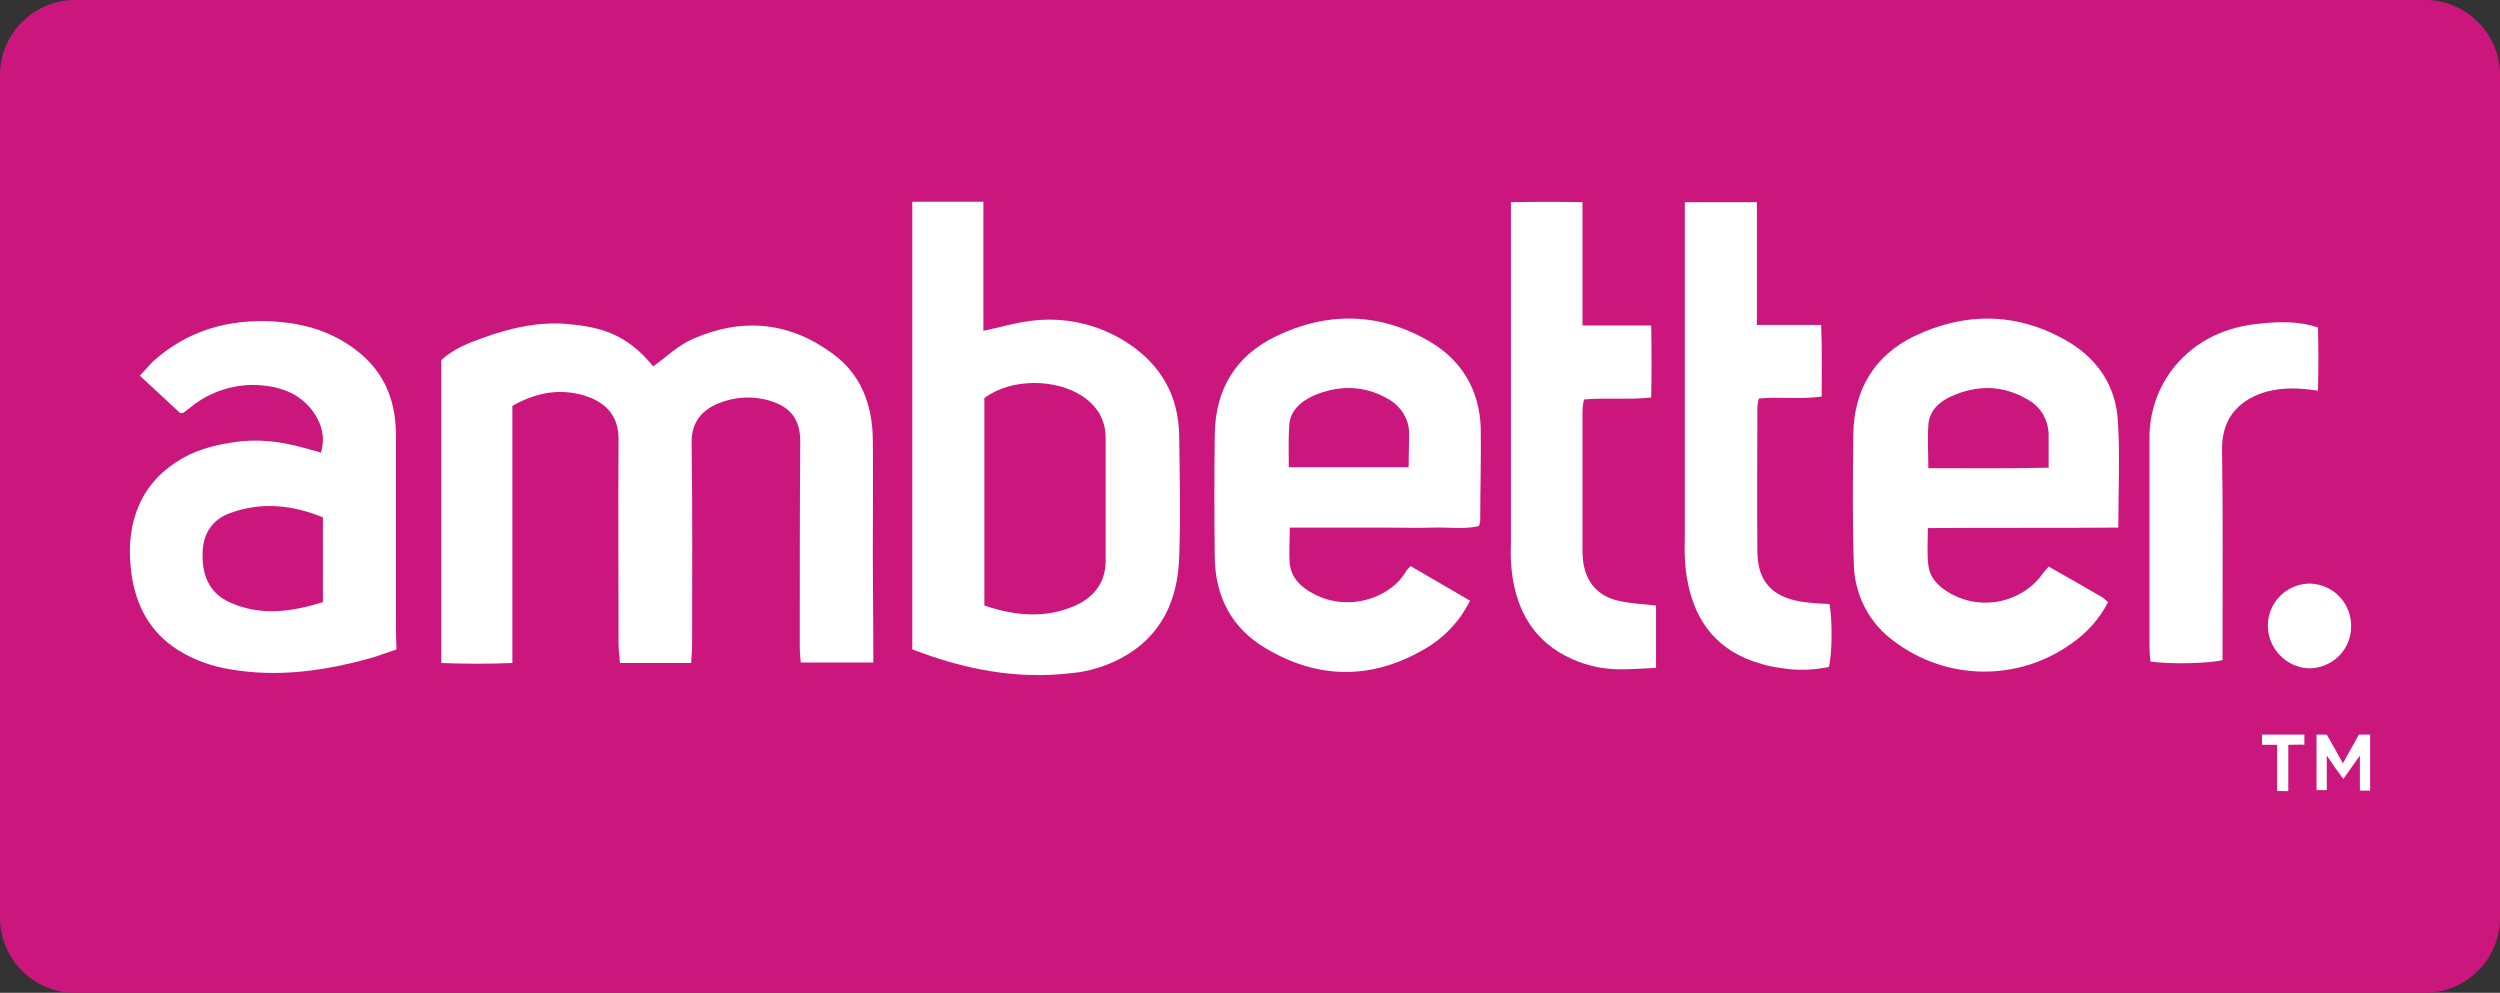
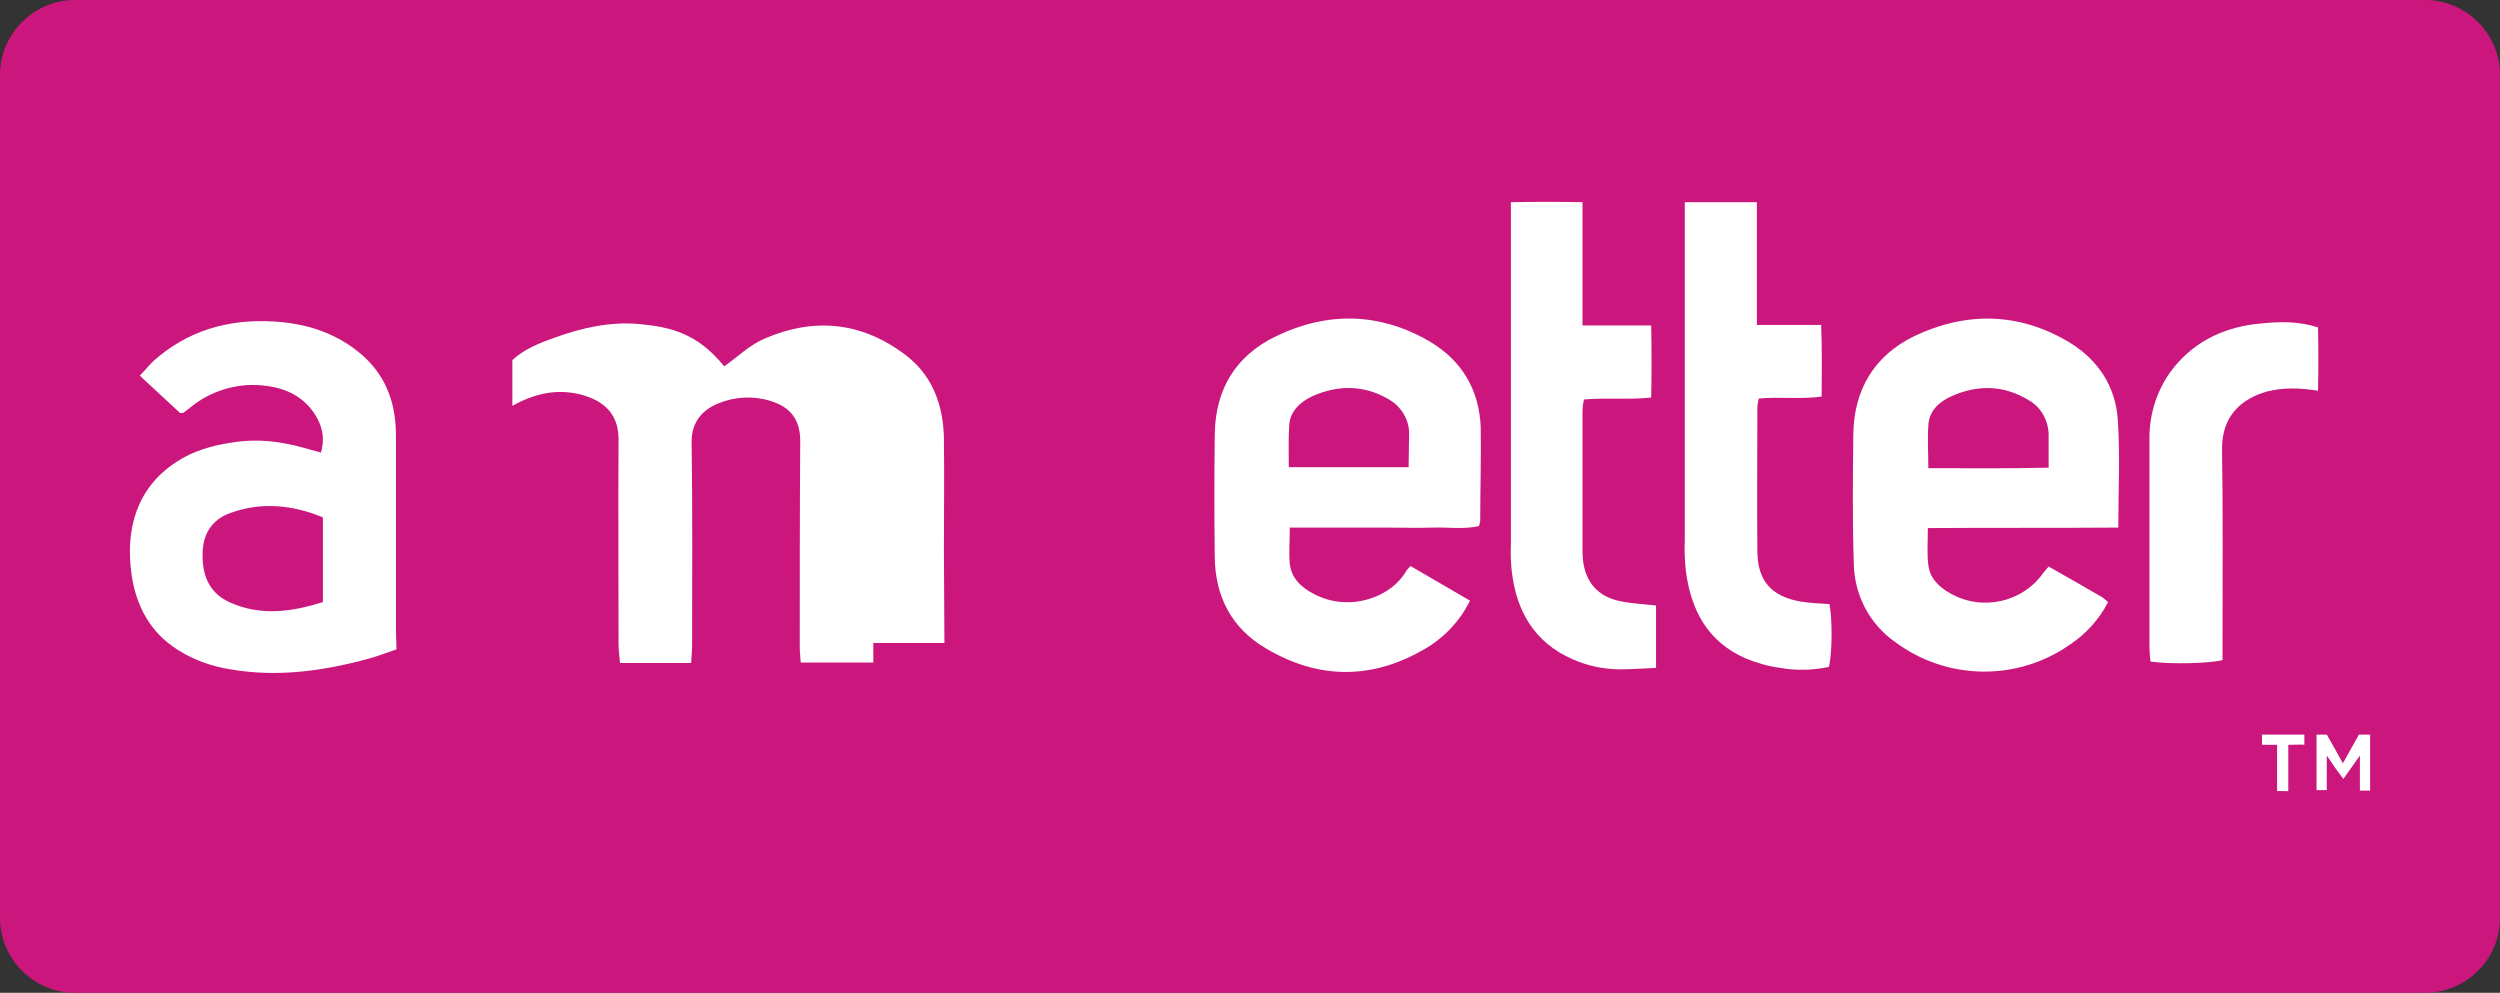
<svg xmlns="http://www.w3.org/2000/svg" xml:space="preserve" width="84.667mm" height="33.624mm" version="1.1" style="shape-rendering:geometricPrecision; text-rendering:geometricPrecision; image-rendering:optimizeQuality; fill-rule:evenodd; clip-rule:evenodd" viewBox="0 0 8152.69 3237.67">
  <rect x="0" y="0" width="8152.69" height="3237.67" fill="#333333" stroke="none" />
  <defs>
    <style type="text/css">
   
    .fil2 {fill:none}
    .fil0 {fill:#CB177D}
    .fil1 {fill:white;fill-rule:nonzero}
   
  </style>
    <clipPath id="id0">
      <path d="M244.57 0l7663.55 0c134.52,0 244.57,110.05 244.57,244.57l0 2748.53c0,134.52 -110.05,244.57 -244.57,244.57l-7663.55 0c-134.52,0 -244.57,-110.05 -244.57,-244.57l0 -2748.53c0,-134.52 110.05,-244.57 244.57,-244.57z" />
    </clipPath>
  </defs>
  <g id="Capa_x0020_1">
    <path class="fil0" d="M244.57 0l7663.55 0c134.52,0 244.57,110.05 244.57,244.57l0 2748.53c0,134.52 -110.05,244.57 -244.57,244.57l-7663.55 0c-134.52,0 -244.57,-110.05 -244.57,-244.57l0 -2748.53c0,-134.52 110.05,-244.57 244.57,-244.57z" />
    <g style="clip-path:url(#id0)">
      <g id="_1776957605968">
        <path id="_1" class="fil1" d="M7514.7 2428.92l0 -33.36 -138.2 0 0 33.36 49.25 0 0 150.9 36.52 0.01 0 -150.9c1.6,-0.01 54.01,-1.59 52.42,-0.01z" />
        <path class="fil1" d="M7692.61 2395.56l-52.42 93.72 0 0c-19.06,-34.94 -34.94,-63.53 -52.41,-93.72l-33.37 0 0 181.09 0 0 0 0 33.36 0 0 -112.78c19.07,28.6 38.12,55.6 54.01,76.24l0 0c14.29,-20.64 33.36,-47.65 54.01,-76.24l0 114.37 33.36 0 0 0 0 0 0 -182.67 -36.53 0z" />
-         <path class="fil1" d="M7529.01 2179.55c-73.08,-3.17 -131.84,-63.53 -133.43,-136.6 -1.59,-74.65 57.19,-136.6 131.83,-139.78 74.65,-1.59 136.61,57.18 139.79,131.83 0,3.18 0,4.77 0,7.94 0,76.24 -61.94,136.6 -138.19,136.6 0,0 0,0 0,0z" />
        <path class="fil1" d="M7246.27 1461.58c3.18,209.68 1.59,420.94 1.59,630.61l0 60.36c-42.89,11.12 -169.95,14.3 -235.09,4.77 -1.59,-17.47 -3.18,-33.36 -3.18,-49.24 0,-223.96 0,-447.94 0,-673.48 -1.59,-87.37 27.01,-171.55 81.01,-238.27 73.08,-88.94 171.55,-131.83 282.74,-141.37 60.37,-6.36 122.31,-7.94 185.84,12.71 1.6,68.3 1.6,135.02 0,206.5 -60.36,-9.53 -114.37,-11.12 -168.37,3.18 -77.84,22.23 -144.55,76.24 -144.55,184.24l0 0z" />
        <path class="fil1" d="M6907.93 1720.5c-209.67,1.59 -414.57,0 -621.07,1.59 0,44.48 -3.17,84.19 1.6,120.72 4.77,42.89 34.94,71.48 71.48,92.13 103.24,58.77 235.08,30.18 303.39,-66.72 4.77,-6.36 11.11,-12.71 17.47,-20.65 58.78,33.36 117.54,66.72 174.72,100.08 6.36,4.77 12.71,9.53 19.07,15.88 -28.6,55.6 -71.48,103.25 -123.9,138.2 -171.55,120.72 -401.87,117.54 -570.25,-7.94 -84.18,-58.77 -133.42,-154.08 -135.01,-255.73 -4.77,-139.78 -3.18,-279.56 -1.6,-420.94 1.6,-146.13 68.31,-257.33 198.55,-320.86 169.96,-81.01 343.11,-77.83 506.71,20.65 93.72,57.19 150.9,144.54 157.26,254.14 7.94,114.38 1.59,227.16 1.59,349.46zm-290.68 -414.57c-82.6,-50.83 -168.38,-52.42 -255.74,-12.71 -38.12,17.47 -71.48,47.65 -73.07,95.3 -3.18,42.89 0,87.37 0,138.2 133.43,0 260.5,1.59 392.34,-1.59 0,-41.3 0,-76.24 0,-109.6 -1.59,-46.07 -25.41,-87.37 -63.53,-109.6z" />
        <path class="fil1" d="M5964.4 2174.79c-52.41,11.12 -106.42,12.71 -158.84,3.18 -38.12,-4.77 -76.24,-15.88 -111.19,-30.18 -125.49,-54.01 -181.09,-158.84 -196.96,-289.1 -3.17,-31.77 -4.77,-63.53 -3.17,-95.3 0,-349.45 0,-697.32 0,-1046.77l0 -57.19 235.08 0 0 400.28 209.68 0c3.18,81.01 1.59,154.08 1.59,233.5 -69.89,9.53 -135.02,0 -204.9,6.36 -3.18,11.12 -4.77,23.82 -4.77,34.94 0,154.08 -1.6,308.15 0,462.24 0,96.89 46.06,149.31 142.95,165.2 30.18,4.77 61.95,6.35 92.13,7.93 9.52,47.65 9.52,155.67 -1.6,204.9l0 0z" />
        <path class="fil1" d="M5400.52 2177.96c-39.72,1.59 -77.84,4.77 -115.96,4.77 -54.01,0 -108.01,-11.11 -157.25,-33.36 -122.31,-54 -181.09,-154.08 -196.96,-282.74 -3.18,-30.18 -4.77,-58.77 -3.18,-88.95 0,-351.04 0,-700.49 0,-1051.53l0 -66.71c81.02,-1.6 155.67,-1.6 233.51,0l0 401.87 223.96 0c1.59,81.01 1.59,155.67 0,235.08 -73.07,7.94 -144.54,0 -219.21,6.36 -3.18,14.3 -4.77,27 -4.77,41.3 0,149.31 0,297.03 0,446.35 0,12.71 0,23.82 1.59,36.52 7.94,71.48 49.24,119.14 120.72,133.43 36.53,7.94 76.24,9.53 117.54,14.3l0.01 203.32z" />
        <path class="fil1" d="M4827.09 1698.27c-1.59,6.35 -1.59,12.7 -4.77,17.47 -49.23,11.11 -100.07,3.18 -149.31,4.77 -52.41,1.59 -104.84,0 -157.25,0l-309.74 0c0,44.47 -3.18,81.01 0,117.54 4.77,47.65 38.12,77.83 77.83,98.48 115.95,61.95 254.14,11.12 301.8,-74.65 4.77,-6.35 9.53,-11.11 14.3,-15.88l193.79 112.77c-33.36,68.31 -87.37,123.91 -152.49,160.43 -171.55,98.49 -344.7,95.31 -513.06,-4.77 -111.19,-65.12 -165.2,-168.37 -166.79,-297.03 -1.59,-133.43 -1.59,-266.85 0,-400.28 1.6,-147.72 68.31,-257.33 200.15,-320.86 168.37,-81.01 339.92,-77.83 503.53,19.07 103.24,61.94 158.84,157.25 163.61,277.97 1.58,101.66 -1.6,203.32 -1.6,304.98zm-300.21 -397.12c-79.42,-46.06 -163.61,-46.06 -246.21,-9.53 -38.12,17.48 -73.07,47.66 -76.24,93.72 -3.18,44.47 -1.59,88.95 -1.59,138.19l390.75 0.01c0,-36.53 1.59,-71.48 1.59,-106.42 1.59,-47.65 -25.41,-92.13 -68.3,-115.96z" />
-         <path class="fil1" d="M3845.45 1817.4c-4.77,141.37 -58.78,258.91 -189.02,328.8 -50.83,27.01 -108.01,44.48 -165.2,49.24 -177.9,20.65 -347.86,-12.71 -516.24,-77.83l0 -1459.76 231.92 0 0 420.94c54,-11.12 100.07,-25.42 149.31,-31.78 112.78,-15.89 227.14,9.53 320.86,71.48 109.6,71.48 166.79,173.14 168.38,303.39 1.59,130.24 4.76,265.27 -0.01,395.53zm-316.1 -525.77c-87.37,-57.19 -231.91,-58.78 -319.27,6.36l0 676.67c103.25,34.94 203.33,42.89 300.22,-1.59 60.36,-28.6 95.3,-76.24 95.3,-144.55 0,-133.42 0,-266.85 0,-400.28 0,-60.36 -28.59,-104.83 -76.24,-136.6z" />
-         <path class="fil1" d="M2847.92 2096.96l0 63.53 -236.68 0c-1.6,-20.65 -3.18,-36.53 -3.18,-54.01 0,-222.38 0,-444.75 1.59,-667.14 0,-69.89 -30.18,-111.19 -96.9,-131.83 -55.59,-17.48 -115.95,-14.3 -169.95,7.94 -47.65,19.06 -88.95,57.18 -87.37,128.66 3.18,217.62 1.59,435.23 1.59,652.85 0,20.64 -1.59,41.3 -3.17,65.12l-231.93 0c-1.59,-20.65 -4.77,-41.3 -4.77,-60.36 0,-222.39 -1.59,-444.76 0,-668.73 0,-66.72 -30.18,-109.61 -88.95,-135.02 -12.71,-4.77 -25.41,-9.53 -39.71,-12.71 -76.24,-17.48 -146.13,-1.59 -217.61,38.12l0 838.69c-79.42,3.17 -154.09,3.17 -231.91,0l0 -988c39.71,-36.53 88.94,-55.6 138.19,-73.08 87.37,-31.77 179.5,-52.41 273.21,-44.47 104.84,9.53 192.2,30.18 279.56,138.19 42.89,-30.18 82.6,-69.89 131.83,-90.53 160.43,-69.9 316.1,-54.01 455.88,50.83 90.53,66.71 127.08,165.2 128.66,276.39 1.59,122.31 0,246.2 0,368.51l1.61 297.04z" />
+         <path class="fil1" d="M2847.92 2096.96l0 63.53 -236.68 0c-1.6,-20.65 -3.18,-36.53 -3.18,-54.01 0,-222.38 0,-444.75 1.59,-667.14 0,-69.89 -30.18,-111.19 -96.9,-131.83 -55.59,-17.48 -115.95,-14.3 -169.95,7.94 -47.65,19.06 -88.95,57.18 -87.37,128.66 3.18,217.62 1.59,435.23 1.59,652.85 0,20.64 -1.59,41.3 -3.17,65.12l-231.93 0c-1.59,-20.65 -4.77,-41.3 -4.77,-60.36 0,-222.39 -1.59,-444.76 0,-668.73 0,-66.72 -30.18,-109.61 -88.95,-135.02 -12.71,-4.77 -25.41,-9.53 -39.71,-12.71 -76.24,-17.48 -146.13,-1.59 -217.61,38.12l0 838.69l0 -988c39.71,-36.53 88.94,-55.6 138.19,-73.08 87.37,-31.77 179.5,-52.41 273.21,-44.47 104.84,9.53 192.2,30.18 279.56,138.19 42.89,-30.18 82.6,-69.89 131.83,-90.53 160.43,-69.9 316.1,-54.01 455.88,50.83 90.53,66.71 127.08,165.2 128.66,276.39 1.59,122.31 0,246.2 0,368.51l1.61 297.04z" />
        <path class="fil1" d="M1292.85 2117.61c-31.77,11.12 -57.18,20.65 -84.19,28.59 -149.31,41.3 -301.8,63.54 -457.46,36.53 -60.36,-9.53 -119.13,-30.18 -171.55,-63.53 -90.53,-57.18 -136.6,-144.54 -150.9,-247.8 -20.64,-149.31 19.07,-281.14 144.55,-363.75 57.18,-38.12 120.71,-55.59 187.43,-65.12 77.83,-12.71 154.08,-3.18 228.73,17.47l57.19 15.89c14.29,-49.24 3.18,-90.54 -22.24,-128.66 -41.29,-60.36 -101.66,-84.19 -169.95,-90.53 -84.19,-7.94 -169.95,19.06 -235.09,73.07 -6.35,4.77 -14.29,11.12 -20.65,15.89 -1.59,1.59 -3.17,0 -11.11,1.59l-131.84 -122.31c15.89,-15.89 28.6,-31.77 42.89,-46.07 112.78,-101.66 247.8,-139.78 397.12,-130.25 98.48,6.36 189.01,33.36 268.44,95.31 79.42,61.95 117.54,141.37 125.49,238.26 1.59,20.65 1.59,41.3 1.59,63.53 0,204.91 0,409.82 0,614.73l1.57 57.18zm-541.65 -444.76c-61.95,22.24 -92.13,71.48 -90.54,139.79 0,69.89 25.42,123.9 90.54,152.49 100.08,44.47 200.14,30.18 301.8,-1.6l0 -276.38c-100.07,-41.3 -201.73,-50.82 -301.8,-14.3z" />
      </g>
    </g>
    <path class="fil2" d="M244.57 0l7663.55 0c134.52,0 244.57,110.05 244.57,244.57l0 2748.53c0,134.52 -110.05,244.57 -244.57,244.57l-7663.55 0c-134.52,0 -244.57,-110.05 -244.57,-244.57l0 -2748.53c0,-134.52 110.05,-244.57 244.57,-244.57z" />
  </g>
</svg>